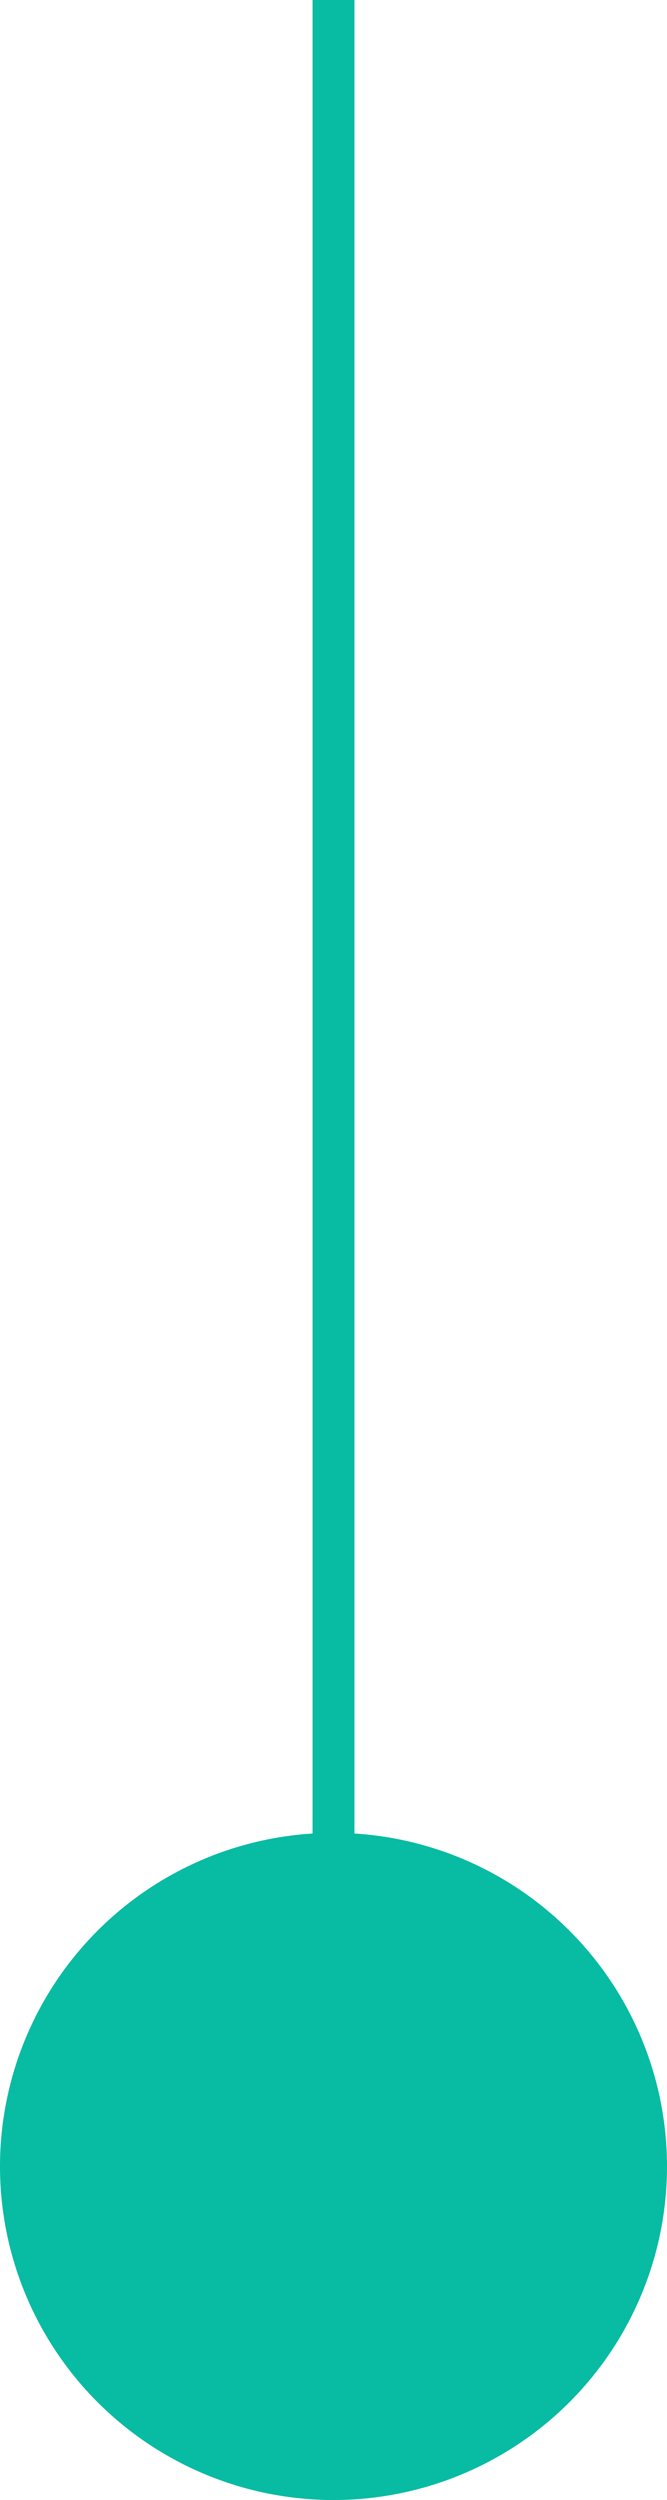
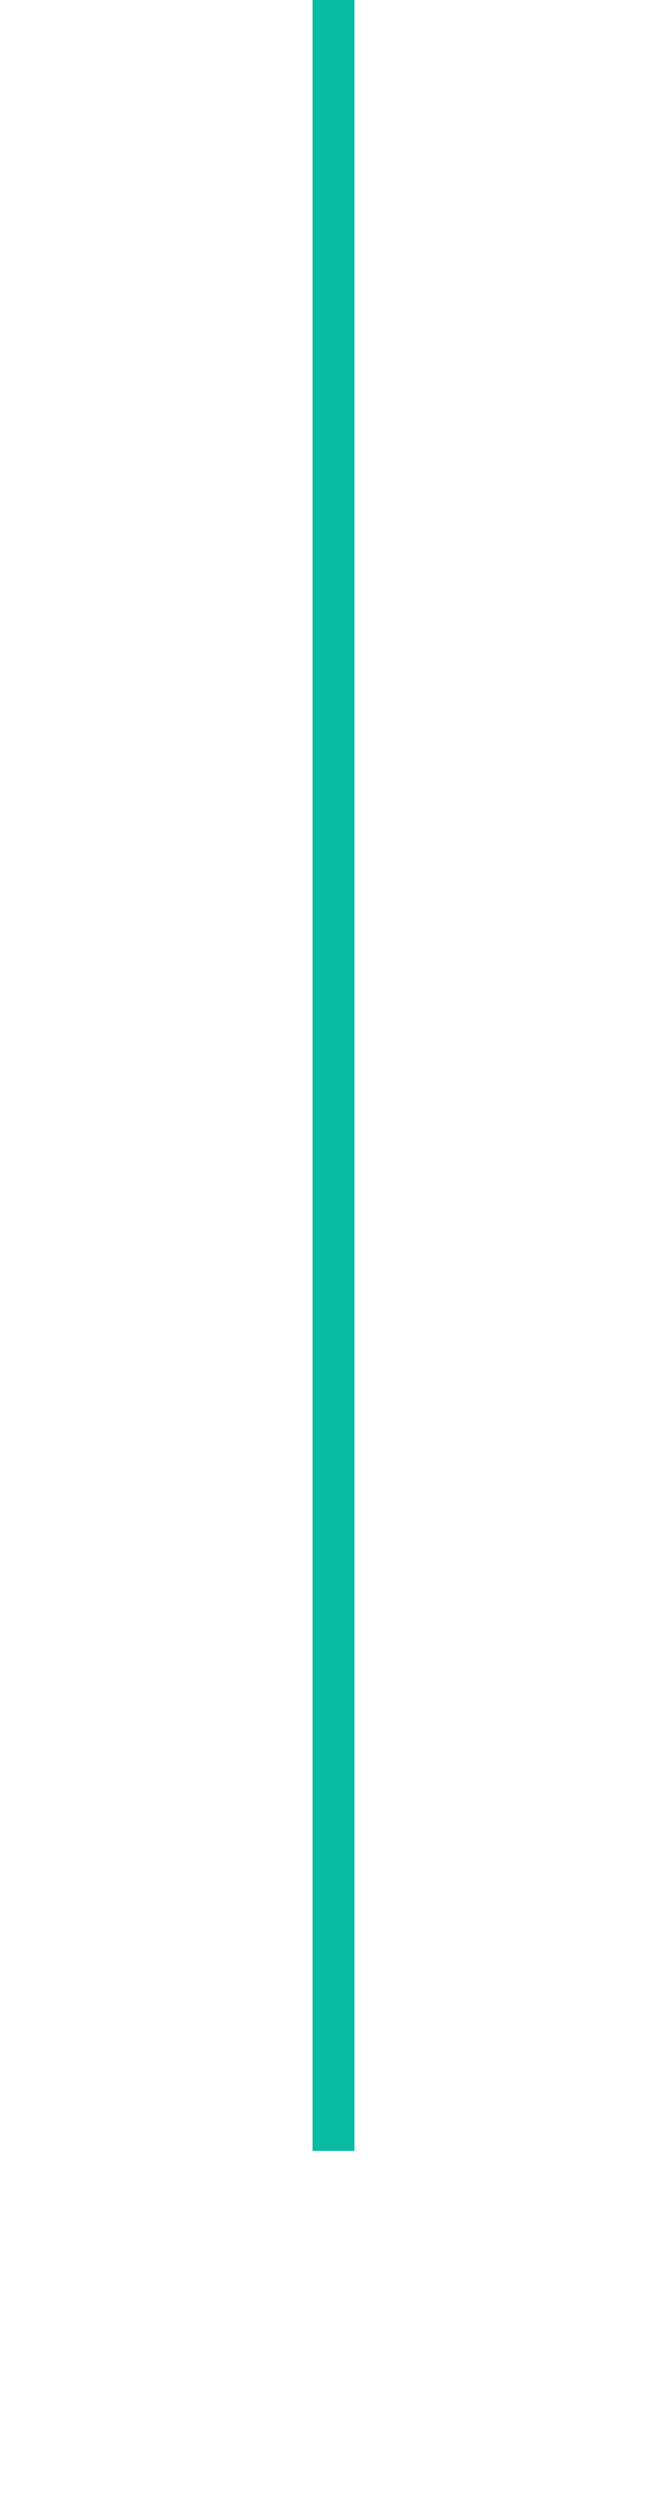
<svg xmlns="http://www.w3.org/2000/svg" id="Calque_1" viewBox="0 0 95.54 358.01">
  <defs>
    <style>.cls-1{fill:none;stroke:#08bba3;stroke-miterlimit:10;stroke-width:6px;}.cls-2{fill:#08bba3;}</style>
  </defs>
-   <circle class="cls-2" cx="47.77" cy="310.24" r="47.77" />
  <line class="cls-1" x1="47.77" x2="47.77" y2="308.01" />
</svg>